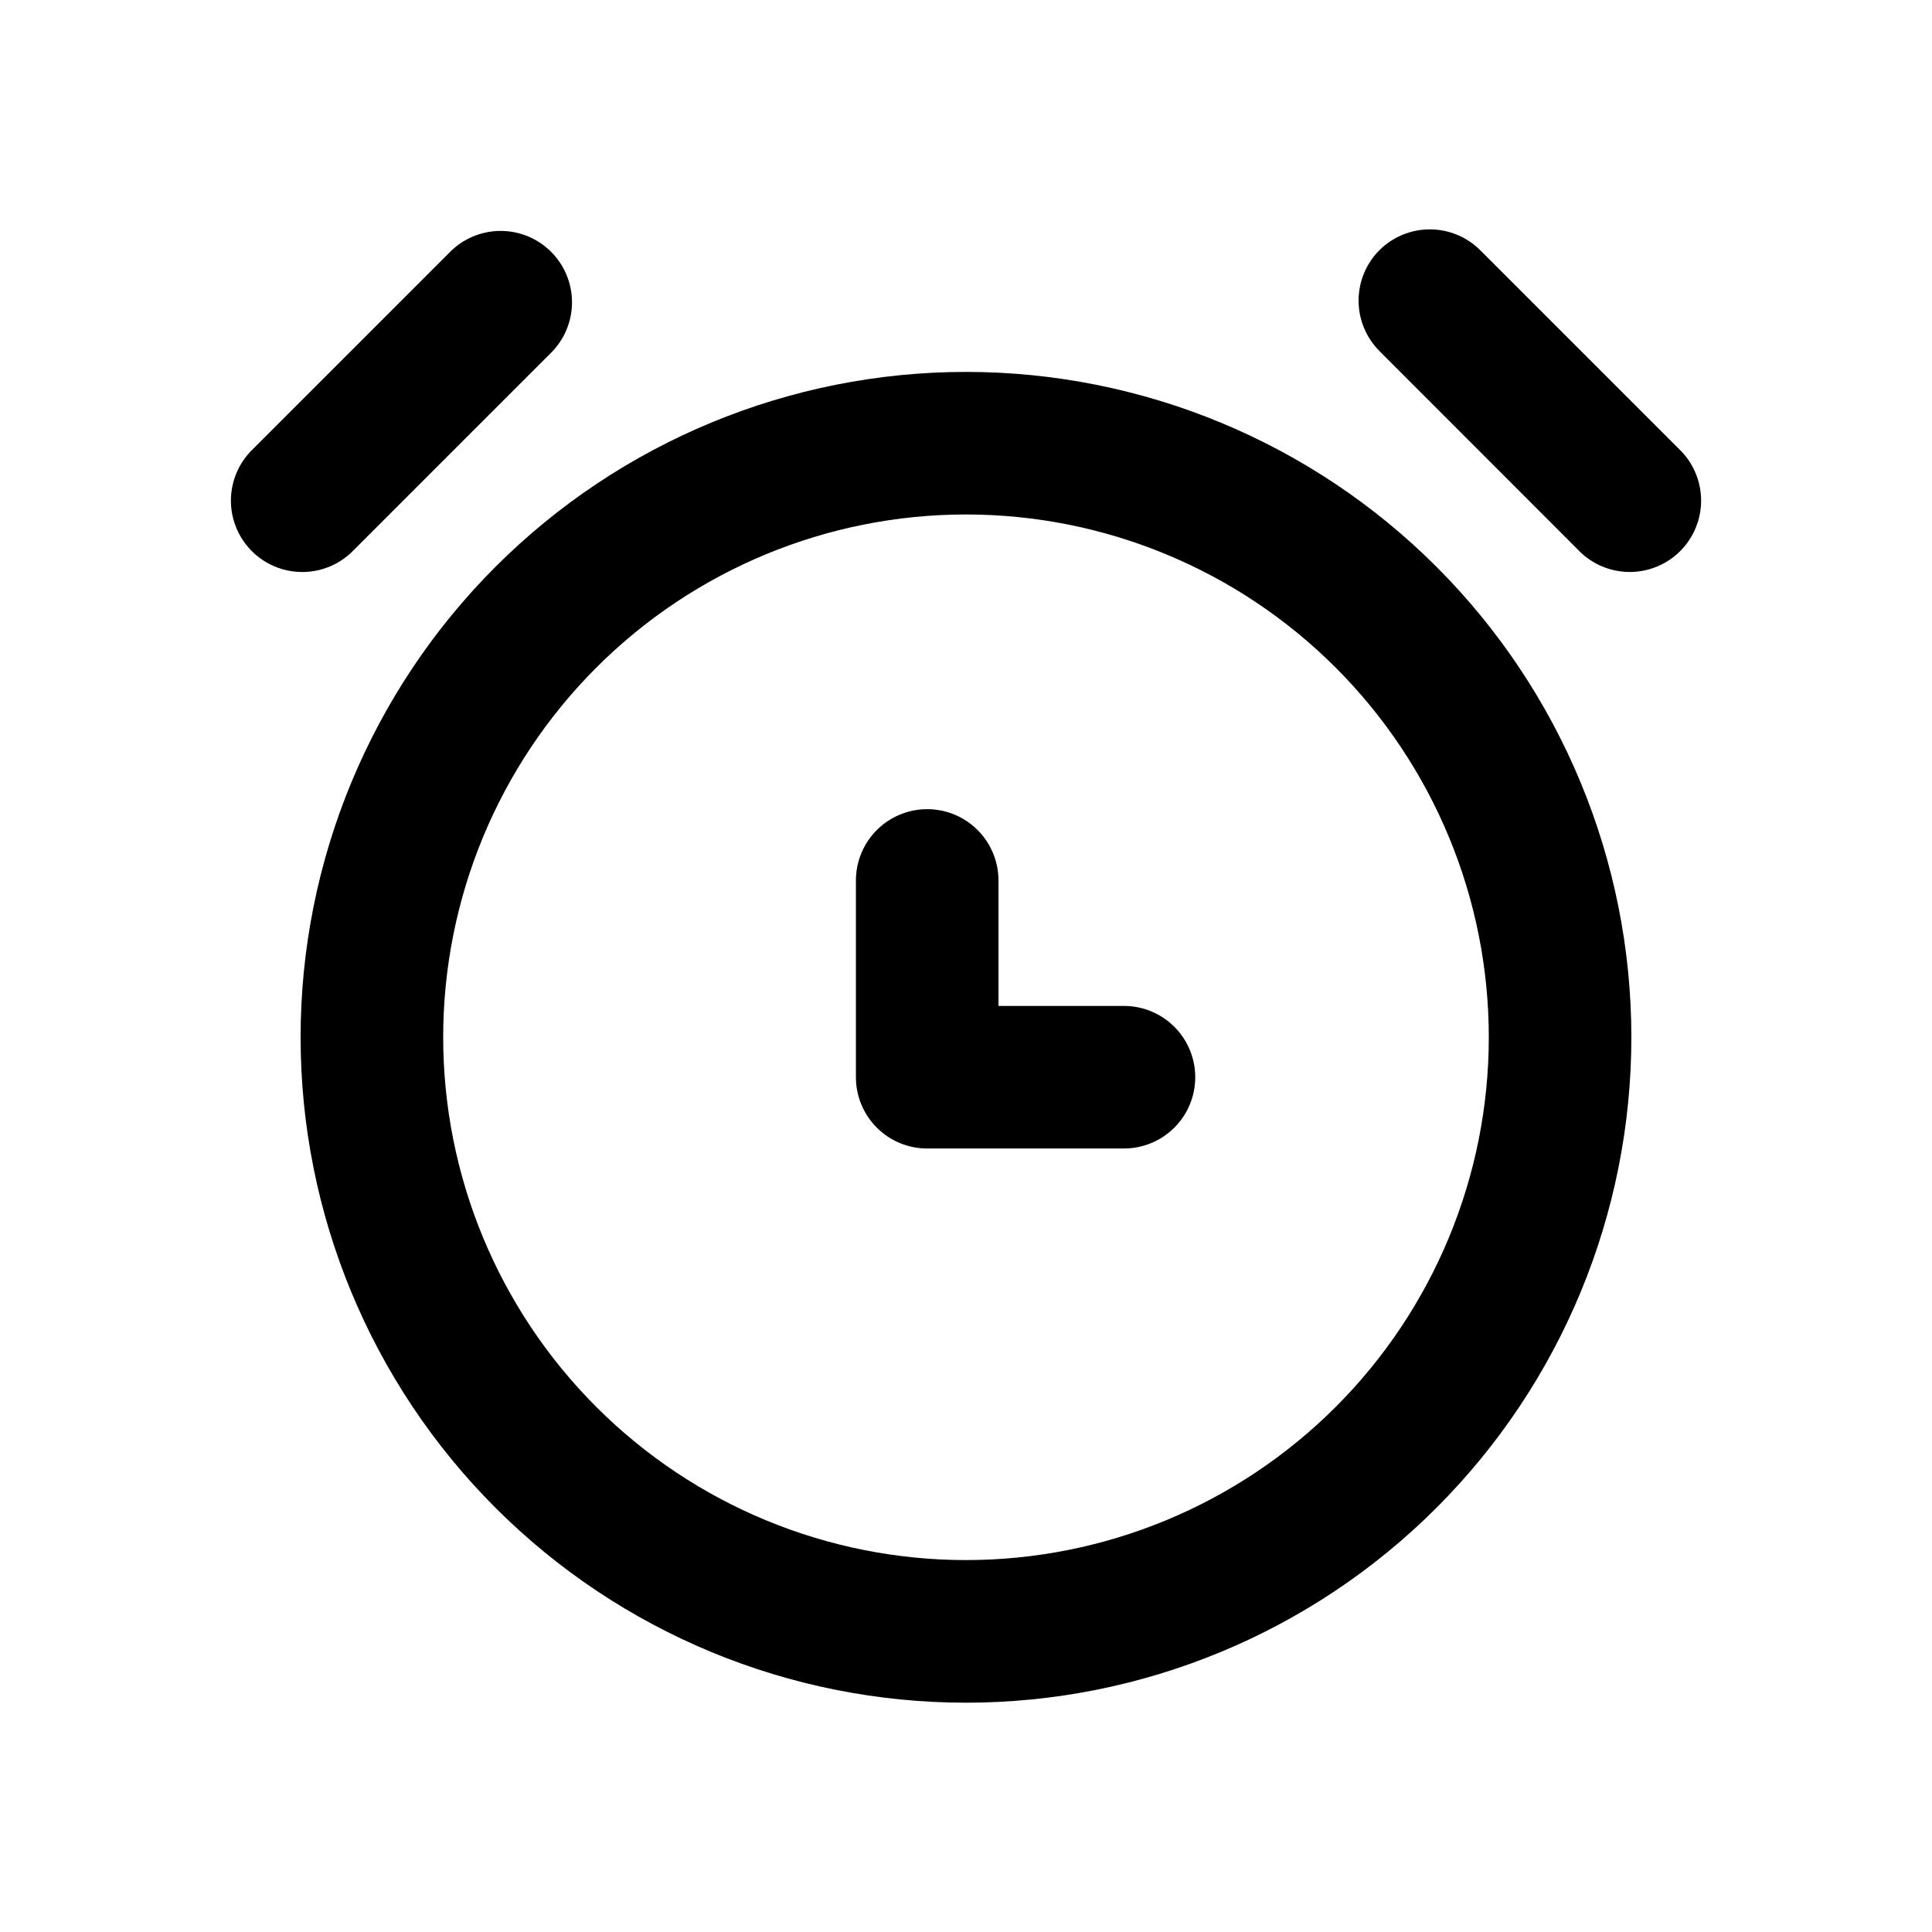
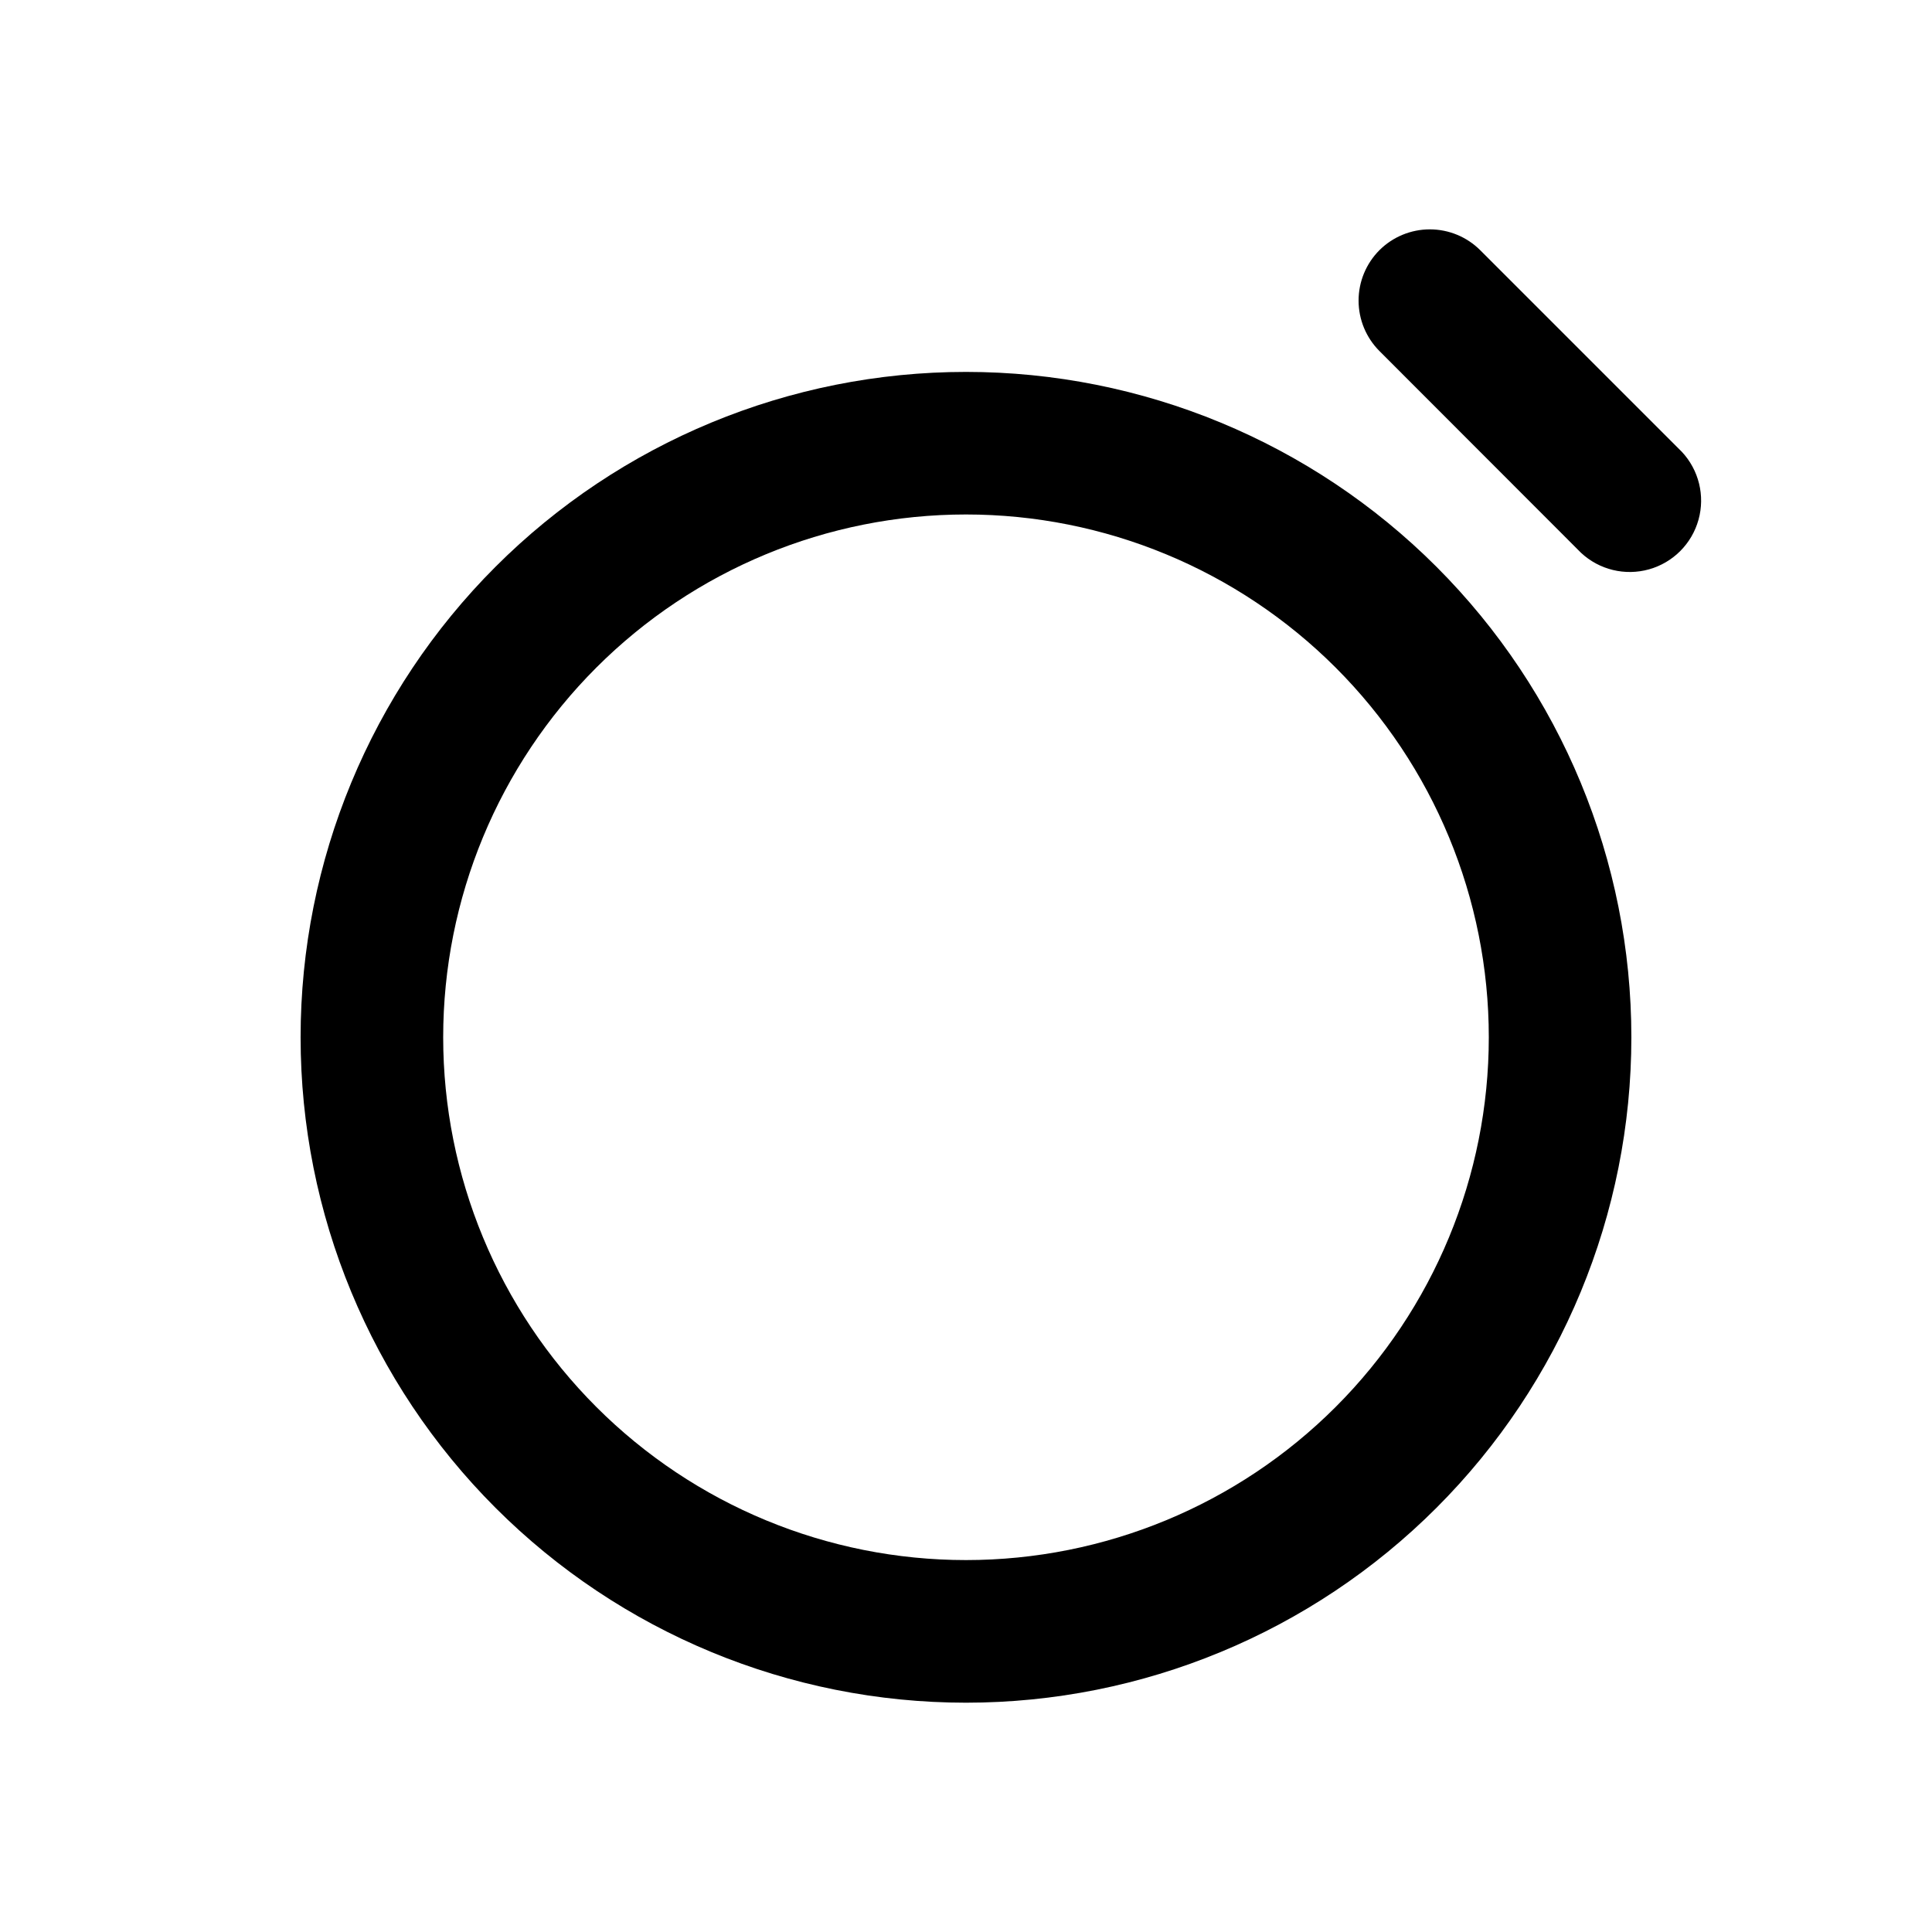
<svg xmlns="http://www.w3.org/2000/svg" fill="#000000" width="800px" height="800px" version="1.1" viewBox="144 144 512 512">
  <g>
    <path d="m536.28 210.31c-3.547-3.539-8.352-5.527-13.363-5.527-5.008 0-9.816 1.988-13.363 5.527-3.531 3.547-5.516 8.348-5.516 13.352 0 5.004 1.984 9.805 5.516 13.352l53.43 53.48c4.832 4.512 11.668 6.172 18.035 4.383 6.363-1.789 11.332-6.773 13.102-13.141 1.773-6.367 0.09-13.199-4.434-18.02z" />
    <path d="m400 242.56c-46.77 0-91.617 18.578-124.69 51.645-33.07 33.07-51.648 77.922-51.648 124.69s18.578 91.617 51.648 124.69 77.918 51.648 124.69 51.648c46.766 0 91.617-18.578 124.68-51.648 33.07-33.07 51.648-77.922 51.648-124.69s-18.578-91.617-51.648-124.69c-33.066-33.066-77.918-51.645-124.68-51.645zm0 314.88v-0.004c-36.746 0-71.988-14.594-97.969-40.578-25.984-25.984-40.582-61.223-40.582-97.969s14.598-71.984 40.582-97.969c25.98-25.98 61.223-40.578 97.969-40.578 36.742 0 71.984 14.598 97.965 40.578 25.984 25.984 40.582 61.223 40.582 97.969s-14.598 71.984-40.582 97.969c-25.98 25.984-61.223 40.578-97.965 40.578z" />
-     <path d="m290.5 237.02c4.512-4.832 6.172-11.668 4.383-18.031-1.789-6.363-6.773-11.332-13.141-13.105-6.367-1.77-13.199-0.09-18.02 4.434l-53.406 53.406c-4.523 4.82-6.203 11.652-4.434 18.02 1.773 6.367 6.742 11.352 13.105 13.141 6.363 1.789 13.199 0.129 18.031-4.383z" />
-     <path d="m441.86 410.58h-33.25v-33.25c0-6.75-3.602-12.988-9.445-16.363-5.848-3.375-13.047-3.375-18.895 0-5.844 3.375-9.445 9.613-9.445 16.363v52.145c0 5.008 1.992 9.816 5.535 13.359s8.348 5.531 13.359 5.531h52.145-0.004c6.75 0 12.988-3.602 16.363-9.445s3.375-13.047 0-18.895c-3.375-5.844-9.613-9.445-16.363-9.445z" />
  </g>
</svg>